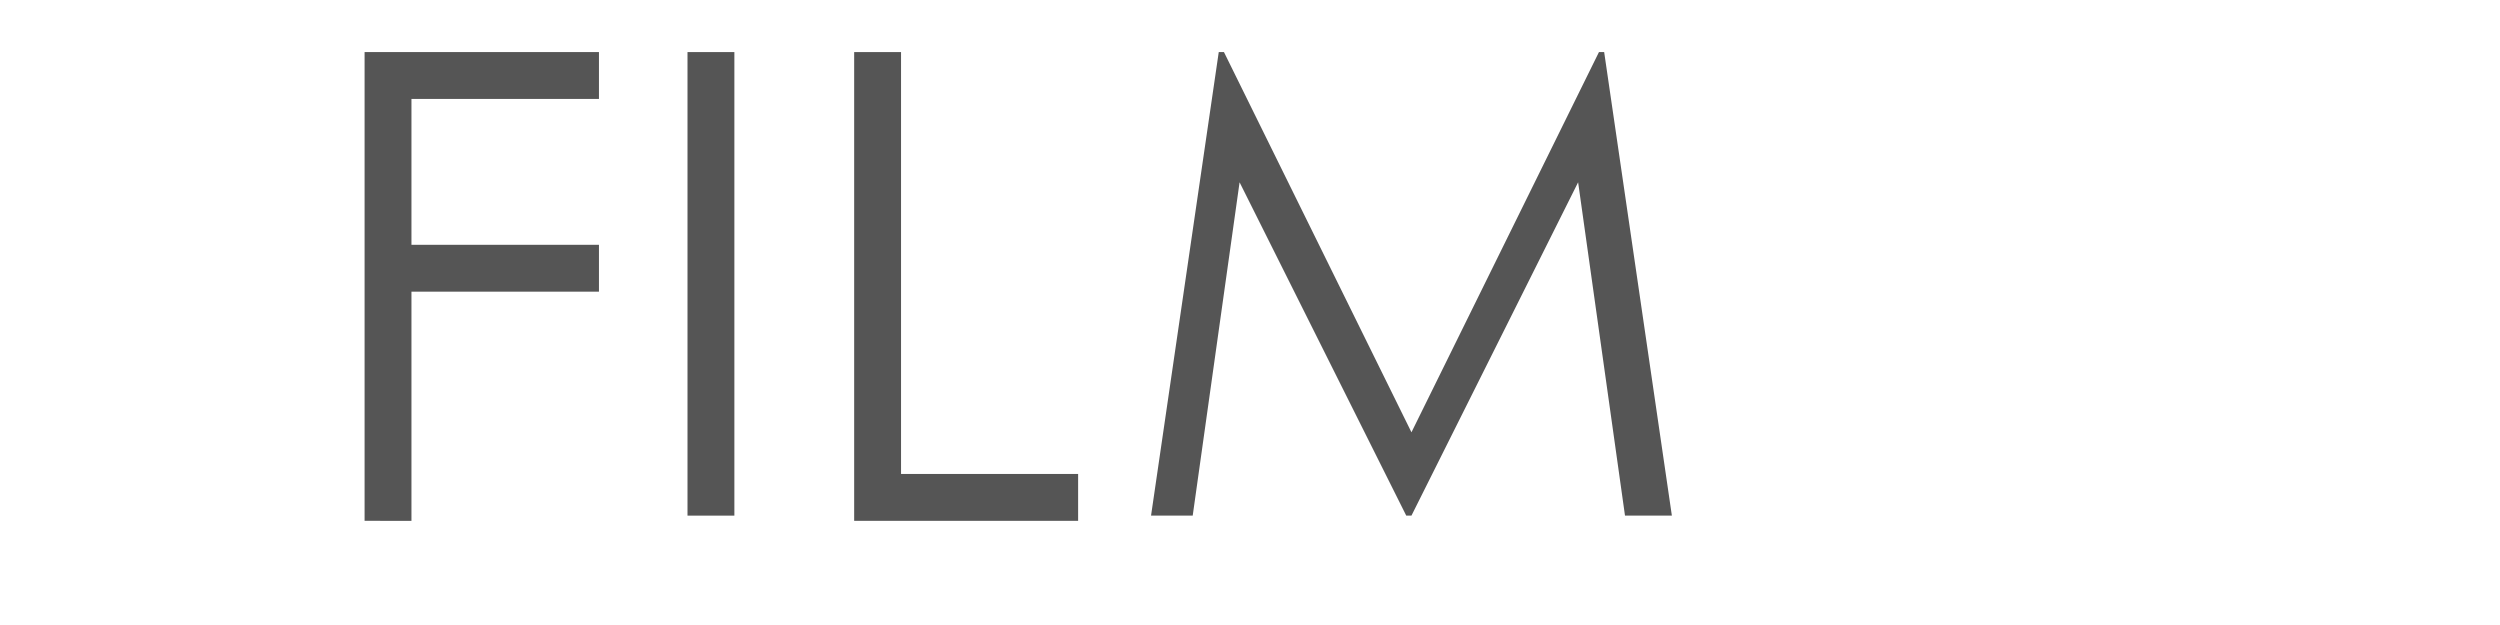
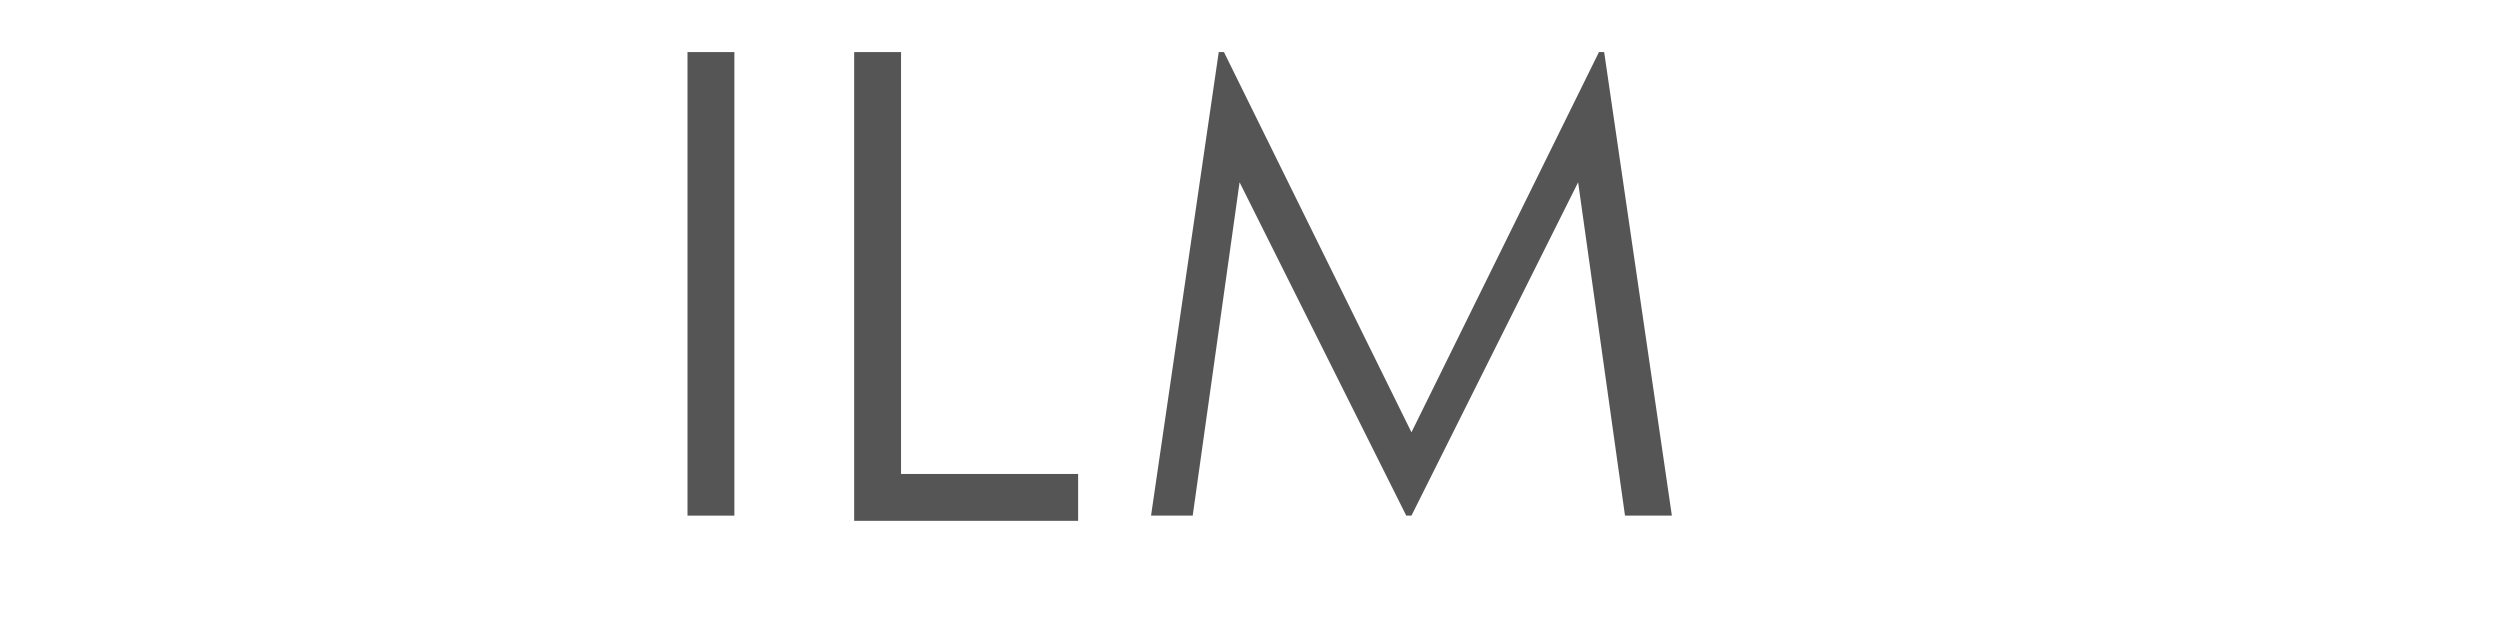
<svg xmlns="http://www.w3.org/2000/svg" version="1.1" id="Layer_1" x="0px" y="0px" viewBox="0 0 48 12" style="enable-background:new 0 0 48 12;" xml:space="preserve">
  <style type="text/css">
	.st0{fill:#555555;}
</style>
  <g>
-     <path class="st0" d="M7,1h4.5v0.9H7.9v2.8h3.6v0.9H7.9v4.4H7V1z" />
    <path class="st0" d="M13.2,1h0.9v8.9h-0.9V1z" />
    <path class="st0" d="M16.4,1h0.9v8.1h3.4v0.9h-4.3V1z" />
    <path class="st0" d="M22.1,9.9L23.4,1h0.1l3.6,7.3L30.7,1h0.1l1.3,8.9h-0.9l-0.9-6.4l-3.2,6.4H27l-3.2-6.4l-0.9,6.4H22.1z" />
  </g>
</svg>